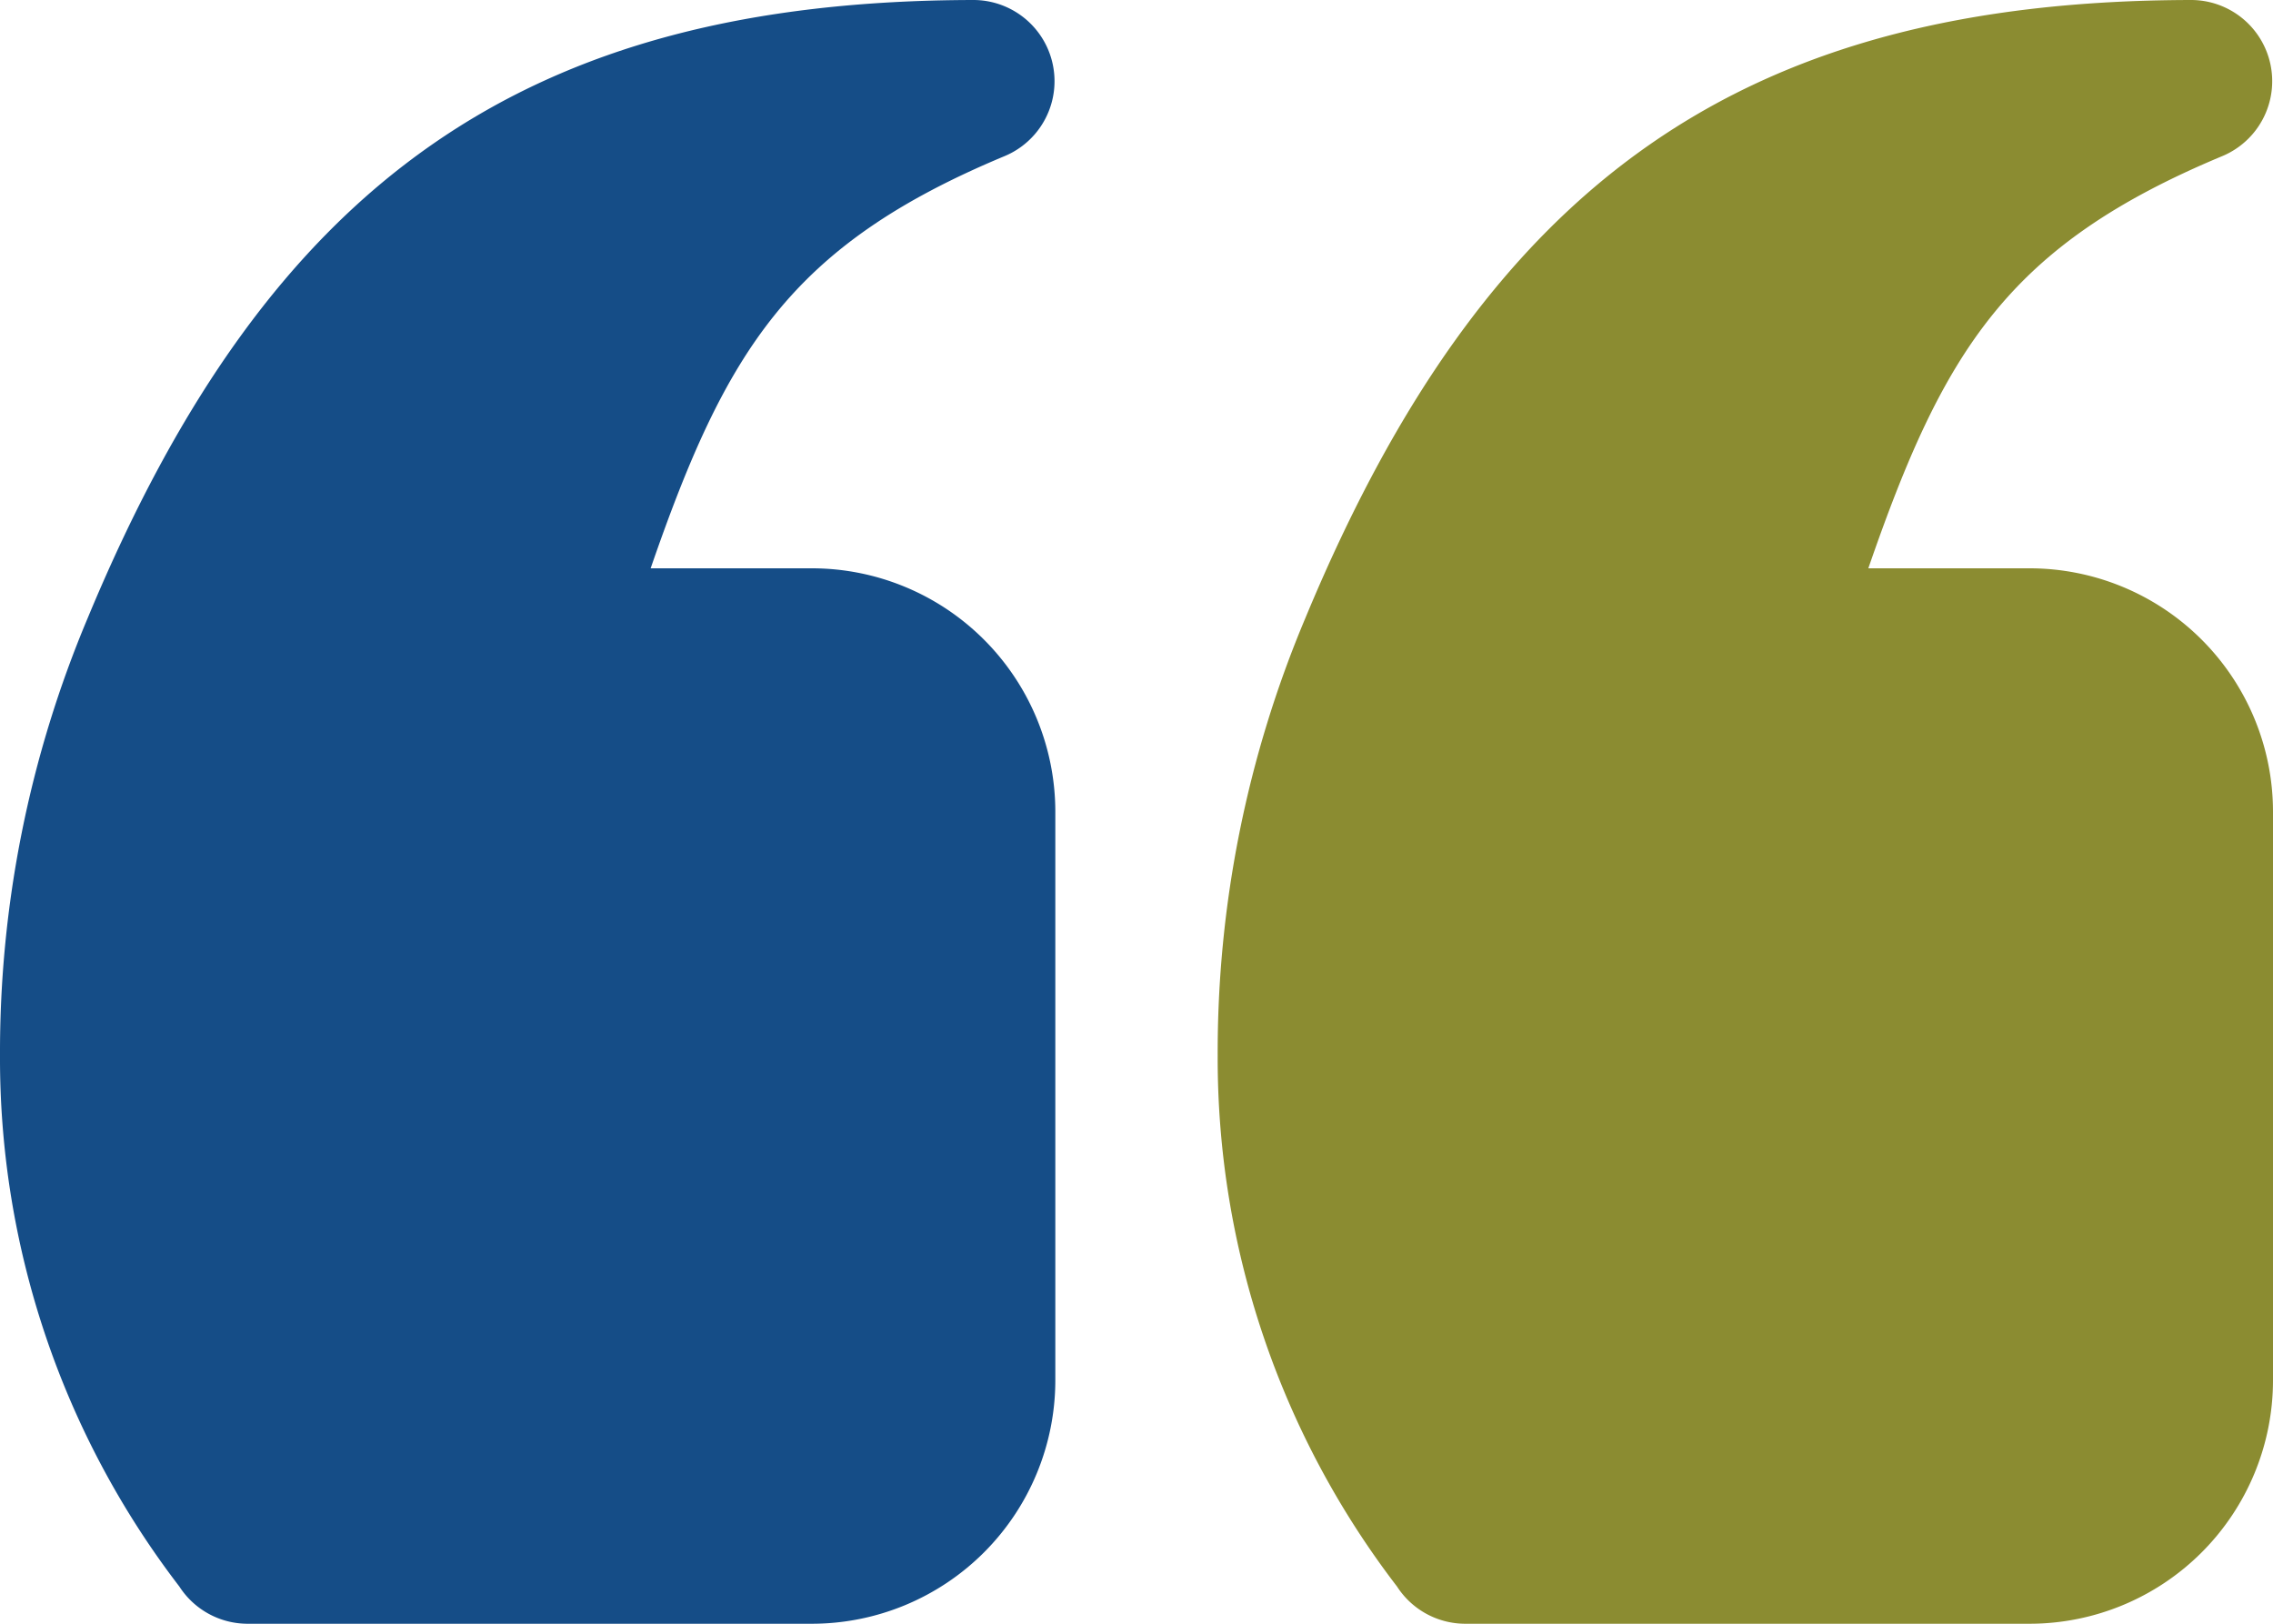
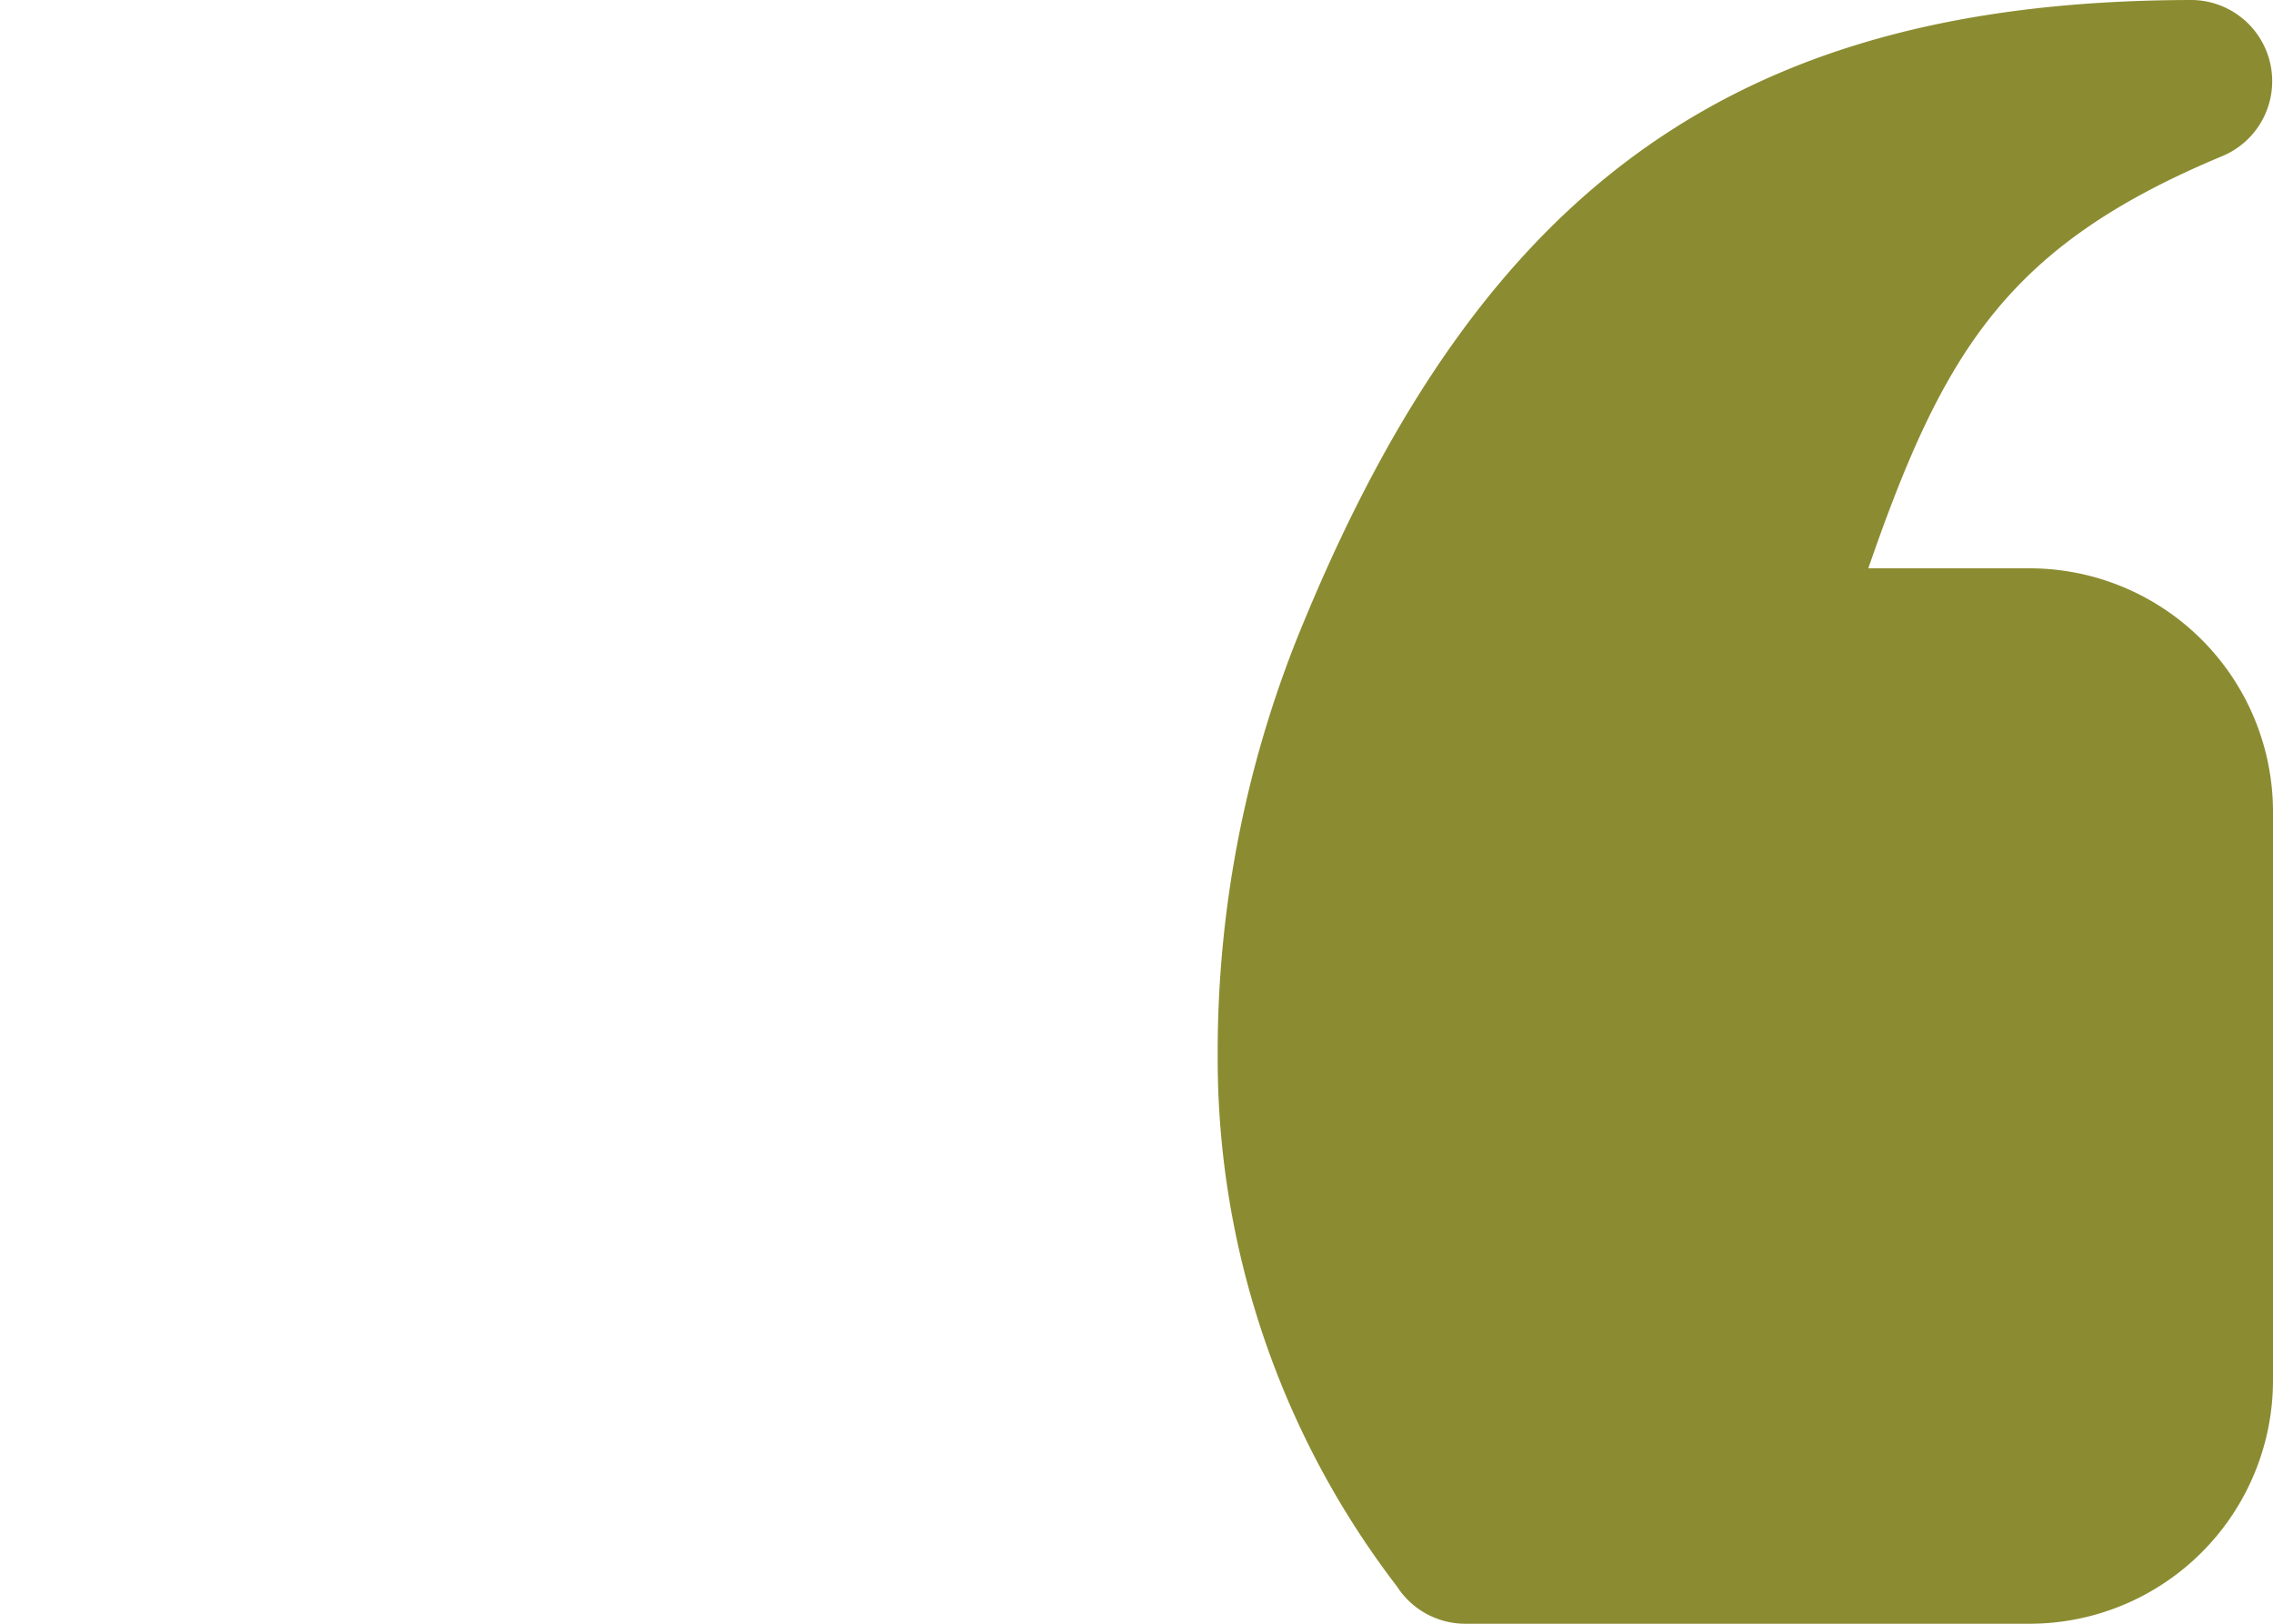
<svg xmlns="http://www.w3.org/2000/svg" width="28" height="20" viewBox="0 0 28 20">
  <g id="그룹_182" data-name="그룹 182" transform="translate(-1057 -1092)">
    <path id="_1b038408df088a3684f364ecd020126c" data-name="1b038408df088a3684f364ecd020126c" d="M27,13H25.015c.929-2.689,1.722-3.977,4.36-5.077A1,1,0,0,0,28.99,6h0c-5.5.01-8.667,2.217-10.909,7.611A13.772,13.772,0,0,0,17,19a10.683,10.683,0,0,0,2.209,6.541A1,1,0,0,0,20.05,26H27a3,3,0,0,0,3-3V16A3,3,0,0,0,27,13Z" transform="translate(1055 1086)" fill="#8b8c31" />
-     <path id="_1b038408df088a3684f364ecd020126c-2" data-name="1b038408df088a3684f364ecd020126c" d="M27,13H25.015c.929-2.689,1.722-3.977,4.36-5.077A1,1,0,0,0,28.99,6h0c-5.5.01-8.667,2.217-10.909,7.611A13.772,13.772,0,0,0,17,19a10.683,10.683,0,0,0,2.209,6.541A1,1,0,0,0,20.05,26H27a3,3,0,0,0,3-3V16A3,3,0,0,0,27,13Z" transform="translate(1040 1086)" fill="#154d87" />
  </g>
</svg>